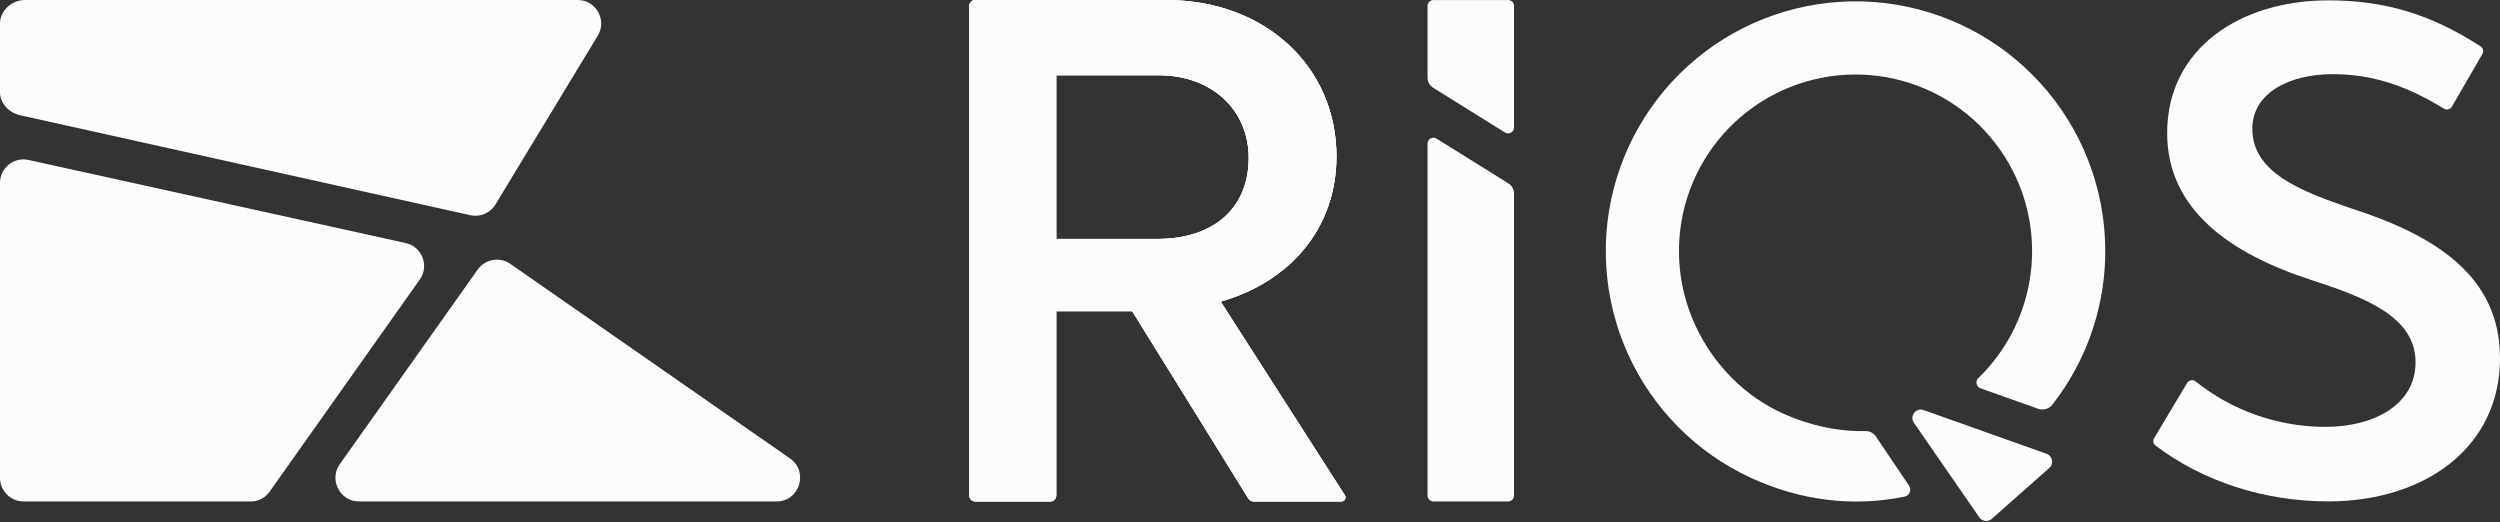
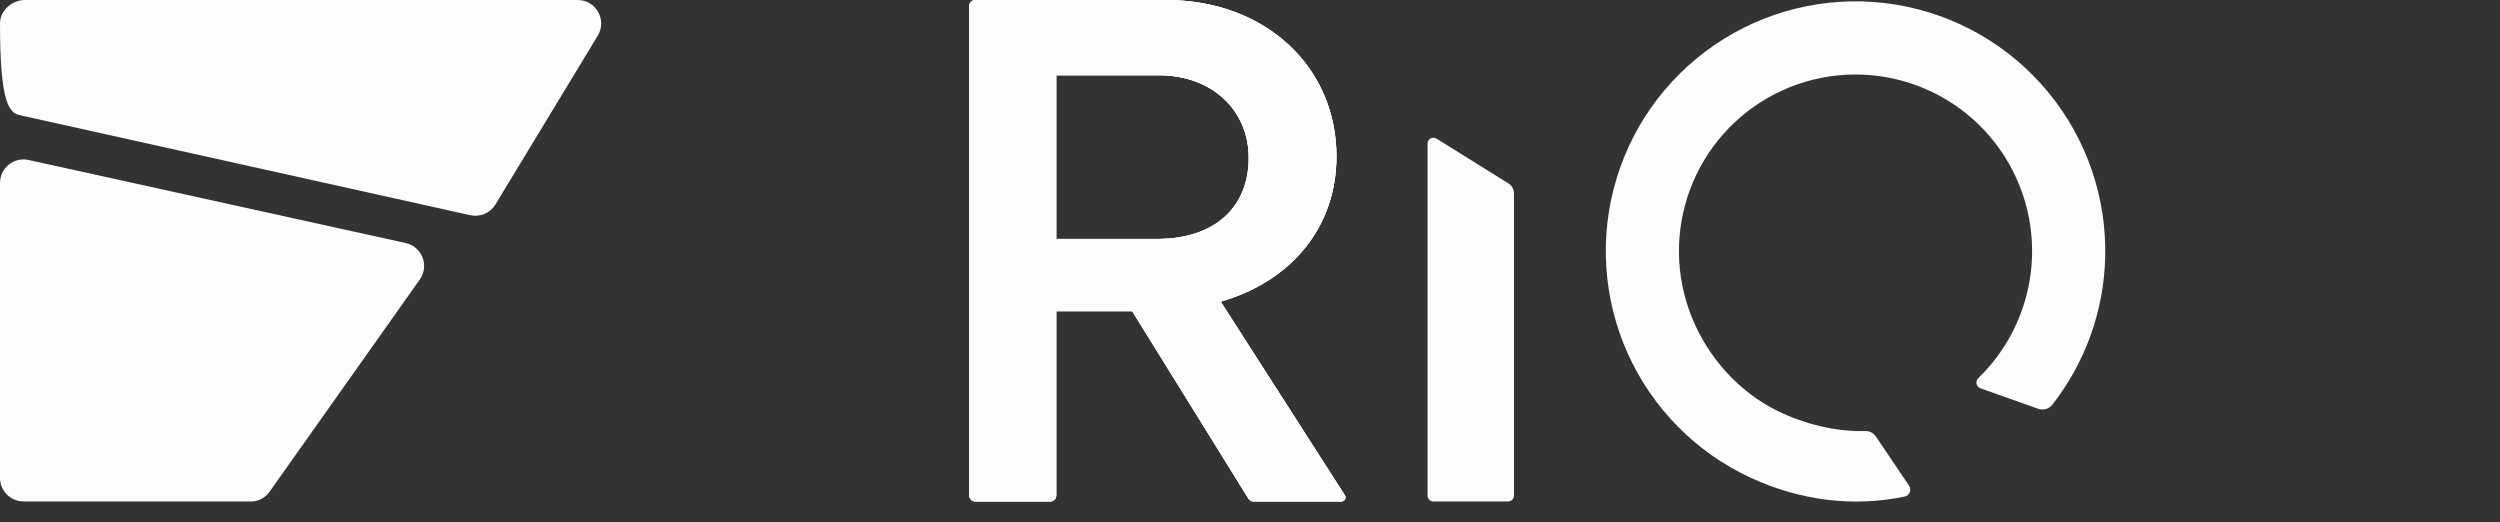
<svg xmlns="http://www.w3.org/2000/svg" width="1000" height="209" viewBox="0 0 1000 209" fill="none">
  <rect x="0" y="0" width="1000" height="209" fill="#333333" stroke="none" />
-   <path d="M231.074 0H9.981C4.793 0 0 4.206 0 9.394V36.908C0 41.312 3.646 45.124 7.945 46.079L188.114 86.08C192.046 86.953 196.096 85.223 198.184 81.779L239.108 14.264C242.902 8.003 238.395 0 231.074 0Z" fill="#fcfcfc" />
+   <path d="M231.074 0H9.981C4.793 0 0 4.206 0 9.394C0 41.312 3.646 45.124 7.945 46.079L188.114 86.08C192.046 86.953 196.096 85.223 198.184 81.779L239.108 14.264C242.902 8.003 238.395 0 231.074 0Z" fill="#fcfcfc" />
  <path d="M9.394 200.58H100.19C103.236 200.679 106.092 199.138 107.854 196.653L167.913 111.818C171.801 106.332 168.836 98.658 162.269 97.212L11.415 63.988C5.552 62.697 4.37444e-08 67.16 4.37444e-08 73.162V191.122C4.37444e-08 196.31 4.206 200.58 9.394 200.58Z" fill="#fcfcfc" />
-   <path d="M316.003 183.373L204.116 105.542C199.883 102.597 194.069 103.615 191.087 107.821L135.92 185.655C131.511 191.876 135.959 200.58 143.585 200.58L310.639 200.578C319.838 200.578 323.555 188.626 316.003 183.373Z" fill="#fcfcfc" />
-   <path d="M931.303 200.556C905.626 200.556 881.023 192.499 862.195 178.215C861.286 177.526 861.057 176.262 861.642 175.283L874.844 153.199C875.569 151.988 877.209 151.724 878.309 152.609C892.53 164.048 910.962 170.749 930.168 170.749C949.471 170.749 966.219 161.949 966.219 144.917C966.219 126.749 946.348 119.085 924.49 111.988C892.129 101.485 866.864 83.885 866.864 53.227C866.864 19.163 896.387 0.143 931.303 0.143C953.1 0.143 971.679 5.239 992.254 18.558C993.261 19.209 993.57 20.539 992.969 21.577L980.75 42.659C980.102 43.778 978.651 44.128 977.549 43.45C961.931 33.843 948.252 29.666 933.006 29.666C915.974 29.666 900.929 37.047 900.929 51.524C900.929 69.124 920.516 76.504 940.387 83.317C973.884 94.104 1000 110.285 1000 143.214C1000 179.265 969.626 200.556 931.303 200.556Z" fill="#fcfcfc" />
  <path d="M801.755 62.438C811.213 77.26 814.803 95.076 811.824 112.403C809.272 127.242 802.059 140.857 791.332 151.245C790.044 152.492 790.464 154.702 792.153 155.302L815.203 163.491C817.269 164.225 819.585 163.608 820.935 161.88C834.029 145.125 841.479 124.605 842.072 103.2C842.741 79.04 834.629 55.457 819.238 36.822C803.847 18.186 782.222 5.762 758.371 1.853C734.52 -2.056 710.06 2.815 689.526 15.562C668.991 28.31 653.775 48.07 646.697 71.18C639.619 94.289 641.159 119.181 651.032 141.242C660.905 163.303 678.442 181.036 700.391 191.155C719.906 200.152 741.063 202.947 761.879 198.628C763.86 198.216 764.737 195.926 763.606 194.249L750.305 174.532C749.366 173.139 747.752 172.373 746.073 172.42C734.408 172.746 721.818 169.623 711.301 164.503C695.492 156.808 683.122 142.931 676.608 126.6C670.095 110.269 669.907 92.096 676.08 75.633C682.253 59.17 694.345 45.602 709.99 37.581C725.636 29.56 743.711 27.662 760.681 32.259C777.651 36.856 792.297 47.617 801.755 62.438Z" fill="#fcfcfc" />
-   <path d="M818.601 181.51L769.477 164.031C766.325 162.91 763.639 166.566 765.651 169.239L791.789 207.044C792.908 208.53 795.019 208.829 796.507 207.714L819.493 187.388C821.646 185.774 821.136 182.412 818.601 181.51Z" fill="#fcfcfc" />
  <path d="M573.37 200.58H603.252C604.547 200.58 605.597 199.53 605.597 198.234V77.359C605.597 75.74 604.762 74.235 603.388 73.378L574.611 55.442C573.049 54.468 571.025 55.592 571.025 57.432V198.234C571.025 199.53 572.075 200.58 573.37 200.58Z" fill="#fcfcfc" />
-   <path d="M603.252 0.016H573.37C572.075 0.016 571.025 1.066 571.025 2.362V31.095C571.025 32.715 571.86 34.219 573.234 35.076L602.011 53.012C603.573 53.986 605.597 52.863 605.597 51.022V2.362C605.597 1.066 604.547 0.016 603.252 0.016Z" fill="#fcfcfc" />
  <path d="M488.278 120.649L537.929 198.085C538.642 199.15 537.878 200.58 536.597 200.58H501.39C500.573 200.58 499.814 200.157 499.383 199.463L452.884 124.483H422.505V198.219C422.505 199.523 421.448 200.58 420.144 200.58H390.062C388.758 200.58 387.701 199.523 387.701 198.219V2.377C387.701 1.073 388.758 0.016 390.062 0.016H466.452C506.27 0.016 534.584 26.856 534.584 62.545C534.584 90.565 516.888 112.391 488.278 120.649ZM422.505 95.579H462.912C485.918 95.579 499.486 82.896 499.486 63.135C499.486 44.258 485.033 30.101 463.502 30.101H422.505V95.579Z" fill="#fcfcfc" />
  <path d="M488.278 120.649L537.929 198.085C538.642 199.15 537.878 200.58 536.597 200.58H501.39C500.573 200.58 499.814 200.157 499.383 199.463L452.884 124.483H422.505V198.219C422.505 199.523 421.448 200.58 420.144 200.58H390.062C388.758 200.58 387.701 199.523 387.701 198.219V2.377C387.701 1.073 388.758 0.016 390.062 0.016H466.452C506.27 0.016 534.584 26.856 534.584 62.545C534.584 90.565 516.888 112.391 488.278 120.649ZM422.505 95.579H462.912C485.918 95.579 499.486 82.896 499.486 63.135C499.486 44.258 485.033 30.101 463.502 30.101H422.505V95.579Z" fill="#fcfcfc" />
  <path d="M488.278 120.649L537.929 198.085C538.642 199.15 537.878 200.58 536.597 200.58H501.39C500.573 200.58 499.814 200.157 499.383 199.463L452.884 124.483H422.505V198.219C422.505 199.523 421.448 200.58 420.144 200.58H390.062C388.758 200.58 387.701 199.523 387.701 198.219V2.377C387.701 1.073 388.758 0.016 390.062 0.016H466.452C506.27 0.016 534.584 26.856 534.584 62.545C534.584 90.565 516.888 112.391 488.278 120.649ZM422.505 95.579H462.912C485.918 95.579 499.486 82.896 499.486 63.135C499.486 44.258 485.033 30.101 463.502 30.101H422.505V95.579Z" fill="#fcfcfc" />
</svg>